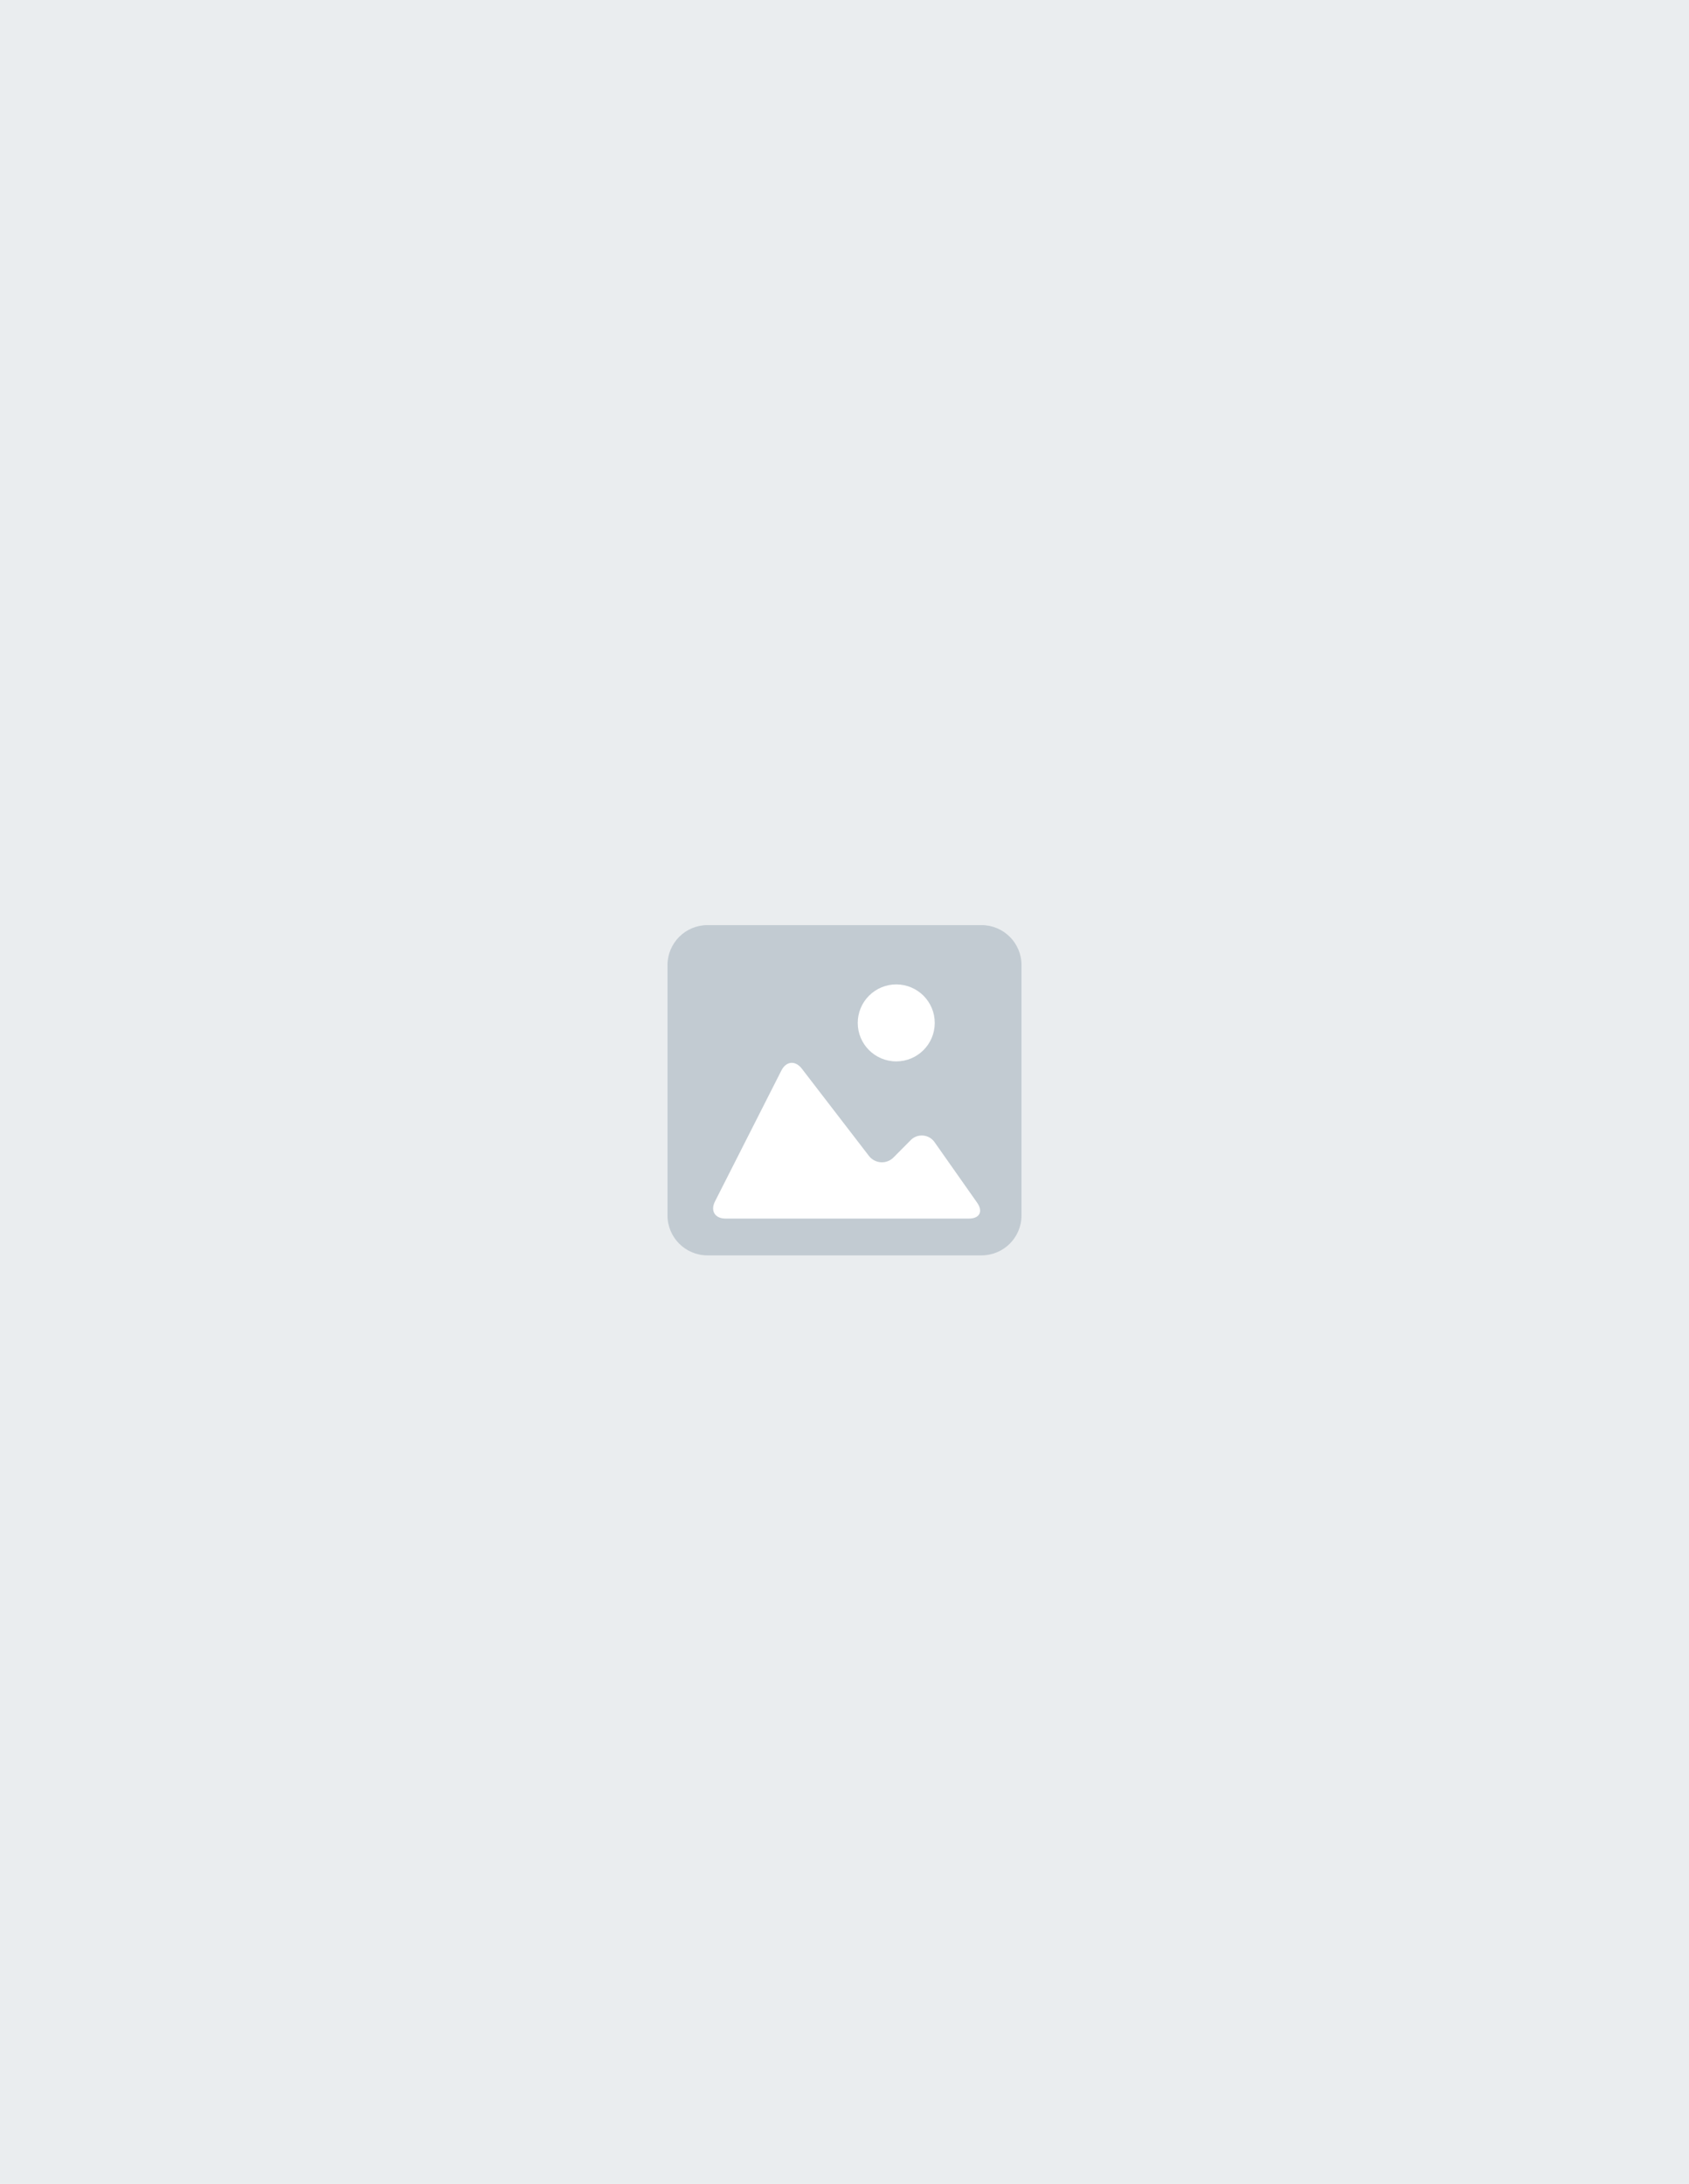
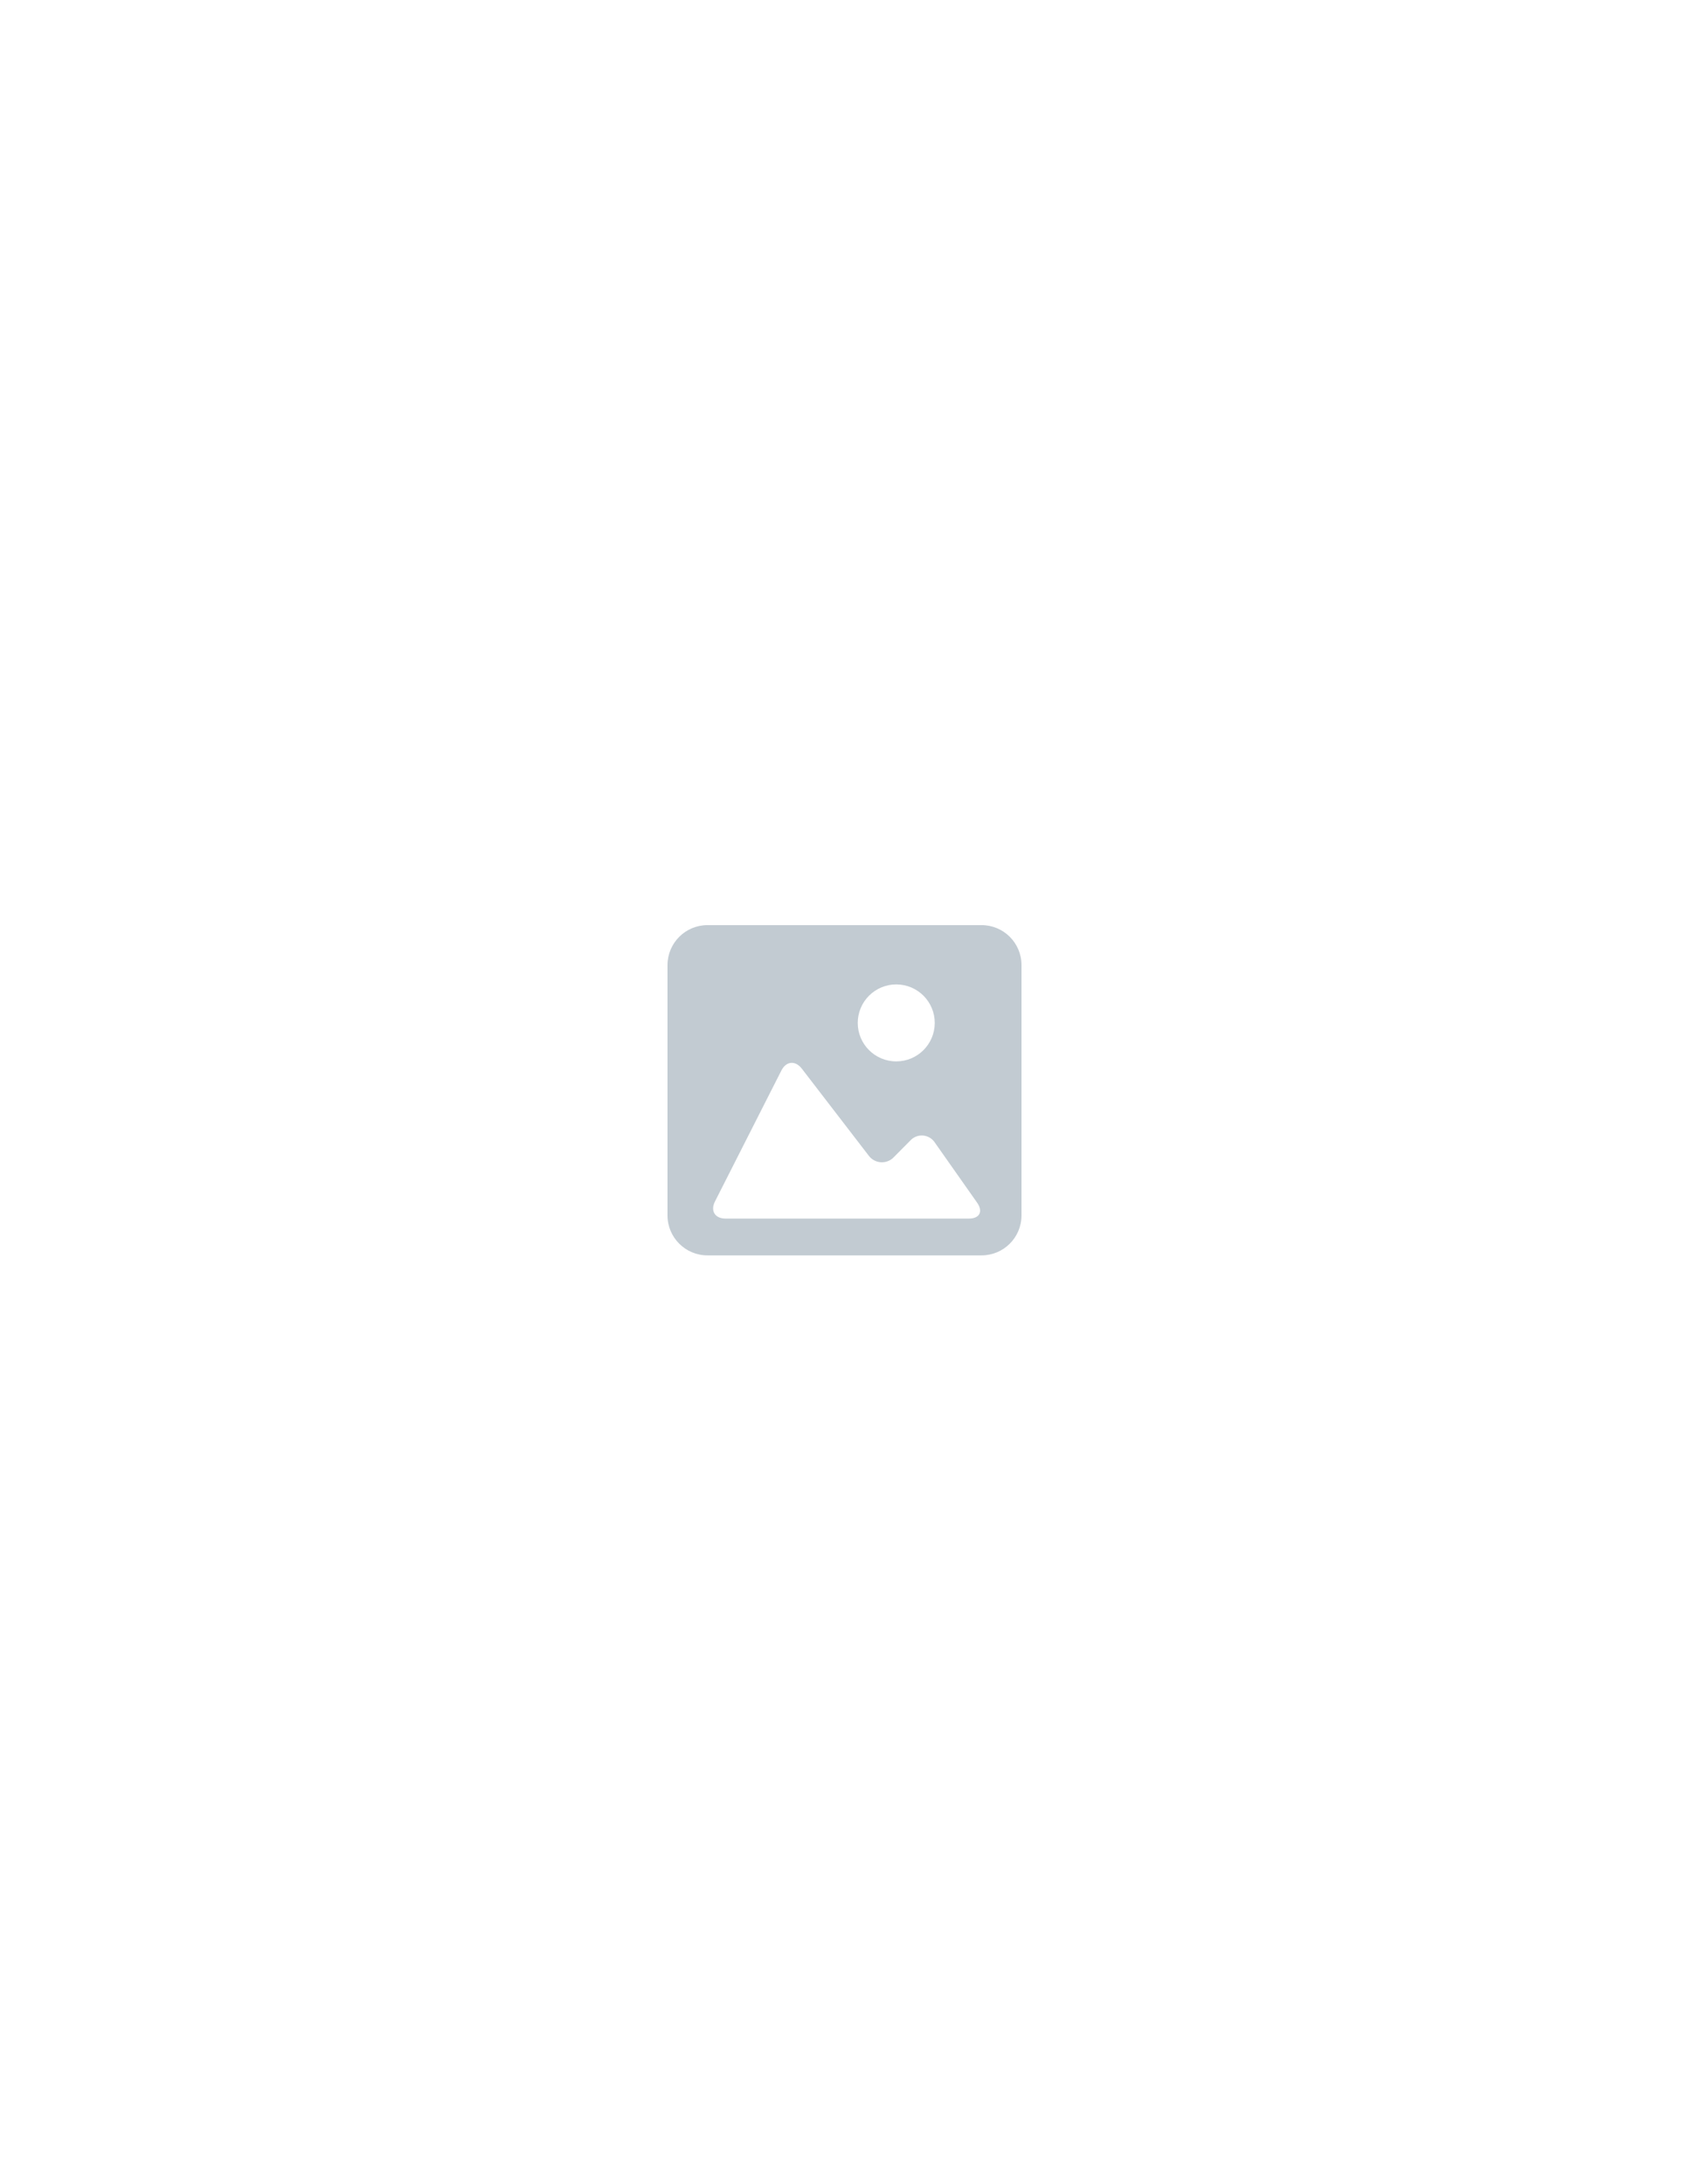
<svg xmlns="http://www.w3.org/2000/svg" width="427px" height="552px" viewBox="0 0 427 552" version="1.1">
  <g id="surface1">
-     <rect x="0" y="0" width="427" height="552" style="fill:rgb(91.765%,92.941%,93.725%);fill-opacity:1;stroke:none;" />
    <path style=" stroke:none;fill-rule:nonzero;fill:rgb(100%,100%,100%);fill-opacity:1;" d="M 173.867 242.777 L 251.852 242.777 L 251.852 310.926 L 173.867 310.926 Z M 173.867 242.777 " />
    <path style=" stroke:none;fill-rule:nonzero;fill:rgb(76.078%,79.608%,82.353%);fill-opacity:1;" d="M 248.129 233.832 L 178.875 233.832 C 173.297 233.828 168.77 238.336 168.754 243.91 L 168.754 307.242 C 168.77 312.812 173.301 317.32 178.875 317.309 L 248.129 317.309 C 253.703 317.316 258.23 312.812 258.246 307.242 L 258.246 243.91 C 258.238 238.336 253.707 233.824 248.129 233.832 Z M 226.625 248.82 C 231.996 248.844 236.332 253.211 236.316 258.578 C 236.301 263.945 231.941 268.285 226.57 268.277 C 221.199 268.27 216.848 263.918 216.848 258.551 C 216.848 255.961 217.879 253.48 219.715 251.656 C 221.551 249.828 224.035 248.809 226.625 248.82 Z M 244.949 308.008 L 183.445 308.008 C 180.746 308.008 179.543 306.066 180.762 303.664 L 197.539 270.59 C 198.754 268.191 201.07 267.98 202.711 270.113 L 219.586 292.051 C 220.312 293.062 221.453 293.691 222.695 293.773 C 223.934 293.852 225.145 293.367 225.992 292.457 L 230.121 288.297 C 230.945 287.387 232.145 286.914 233.367 287.02 C 234.594 287.121 235.699 287.789 236.359 288.824 L 247.047 304.016 C 248.586 306.219 247.656 308.008 244.949 308.008 Z M 244.949 308.008 " />
  </g>
</svg>